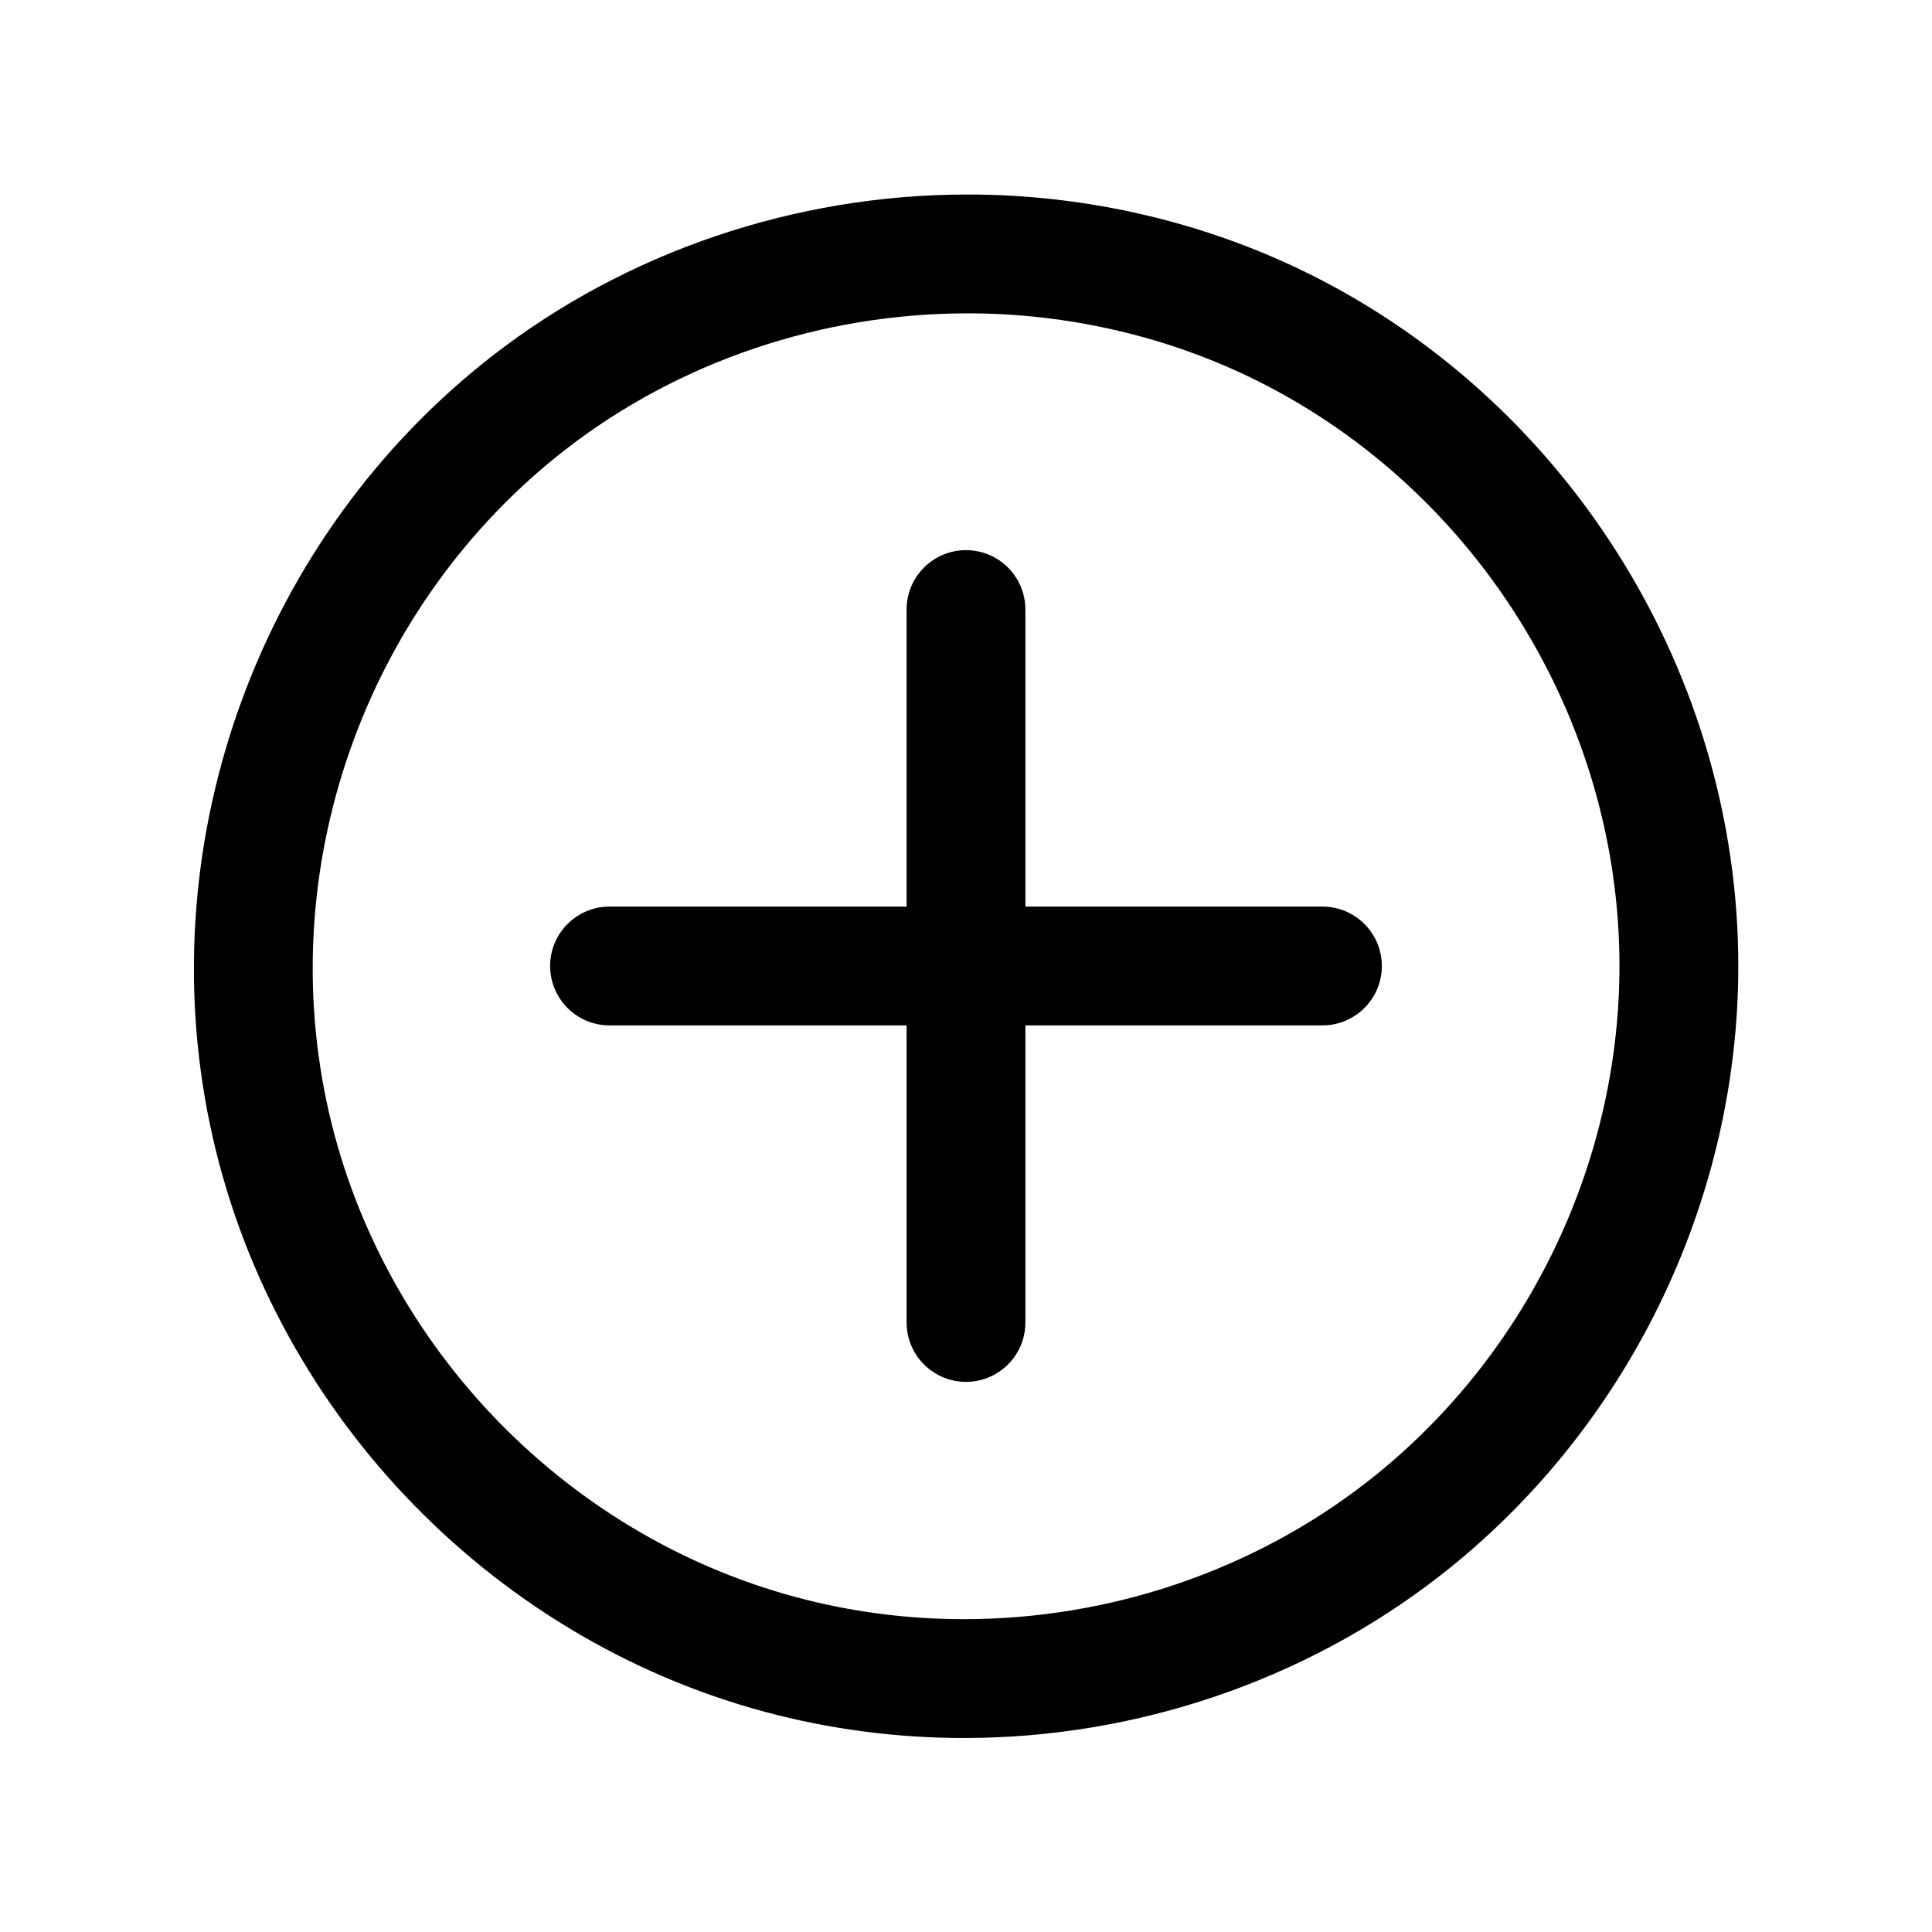
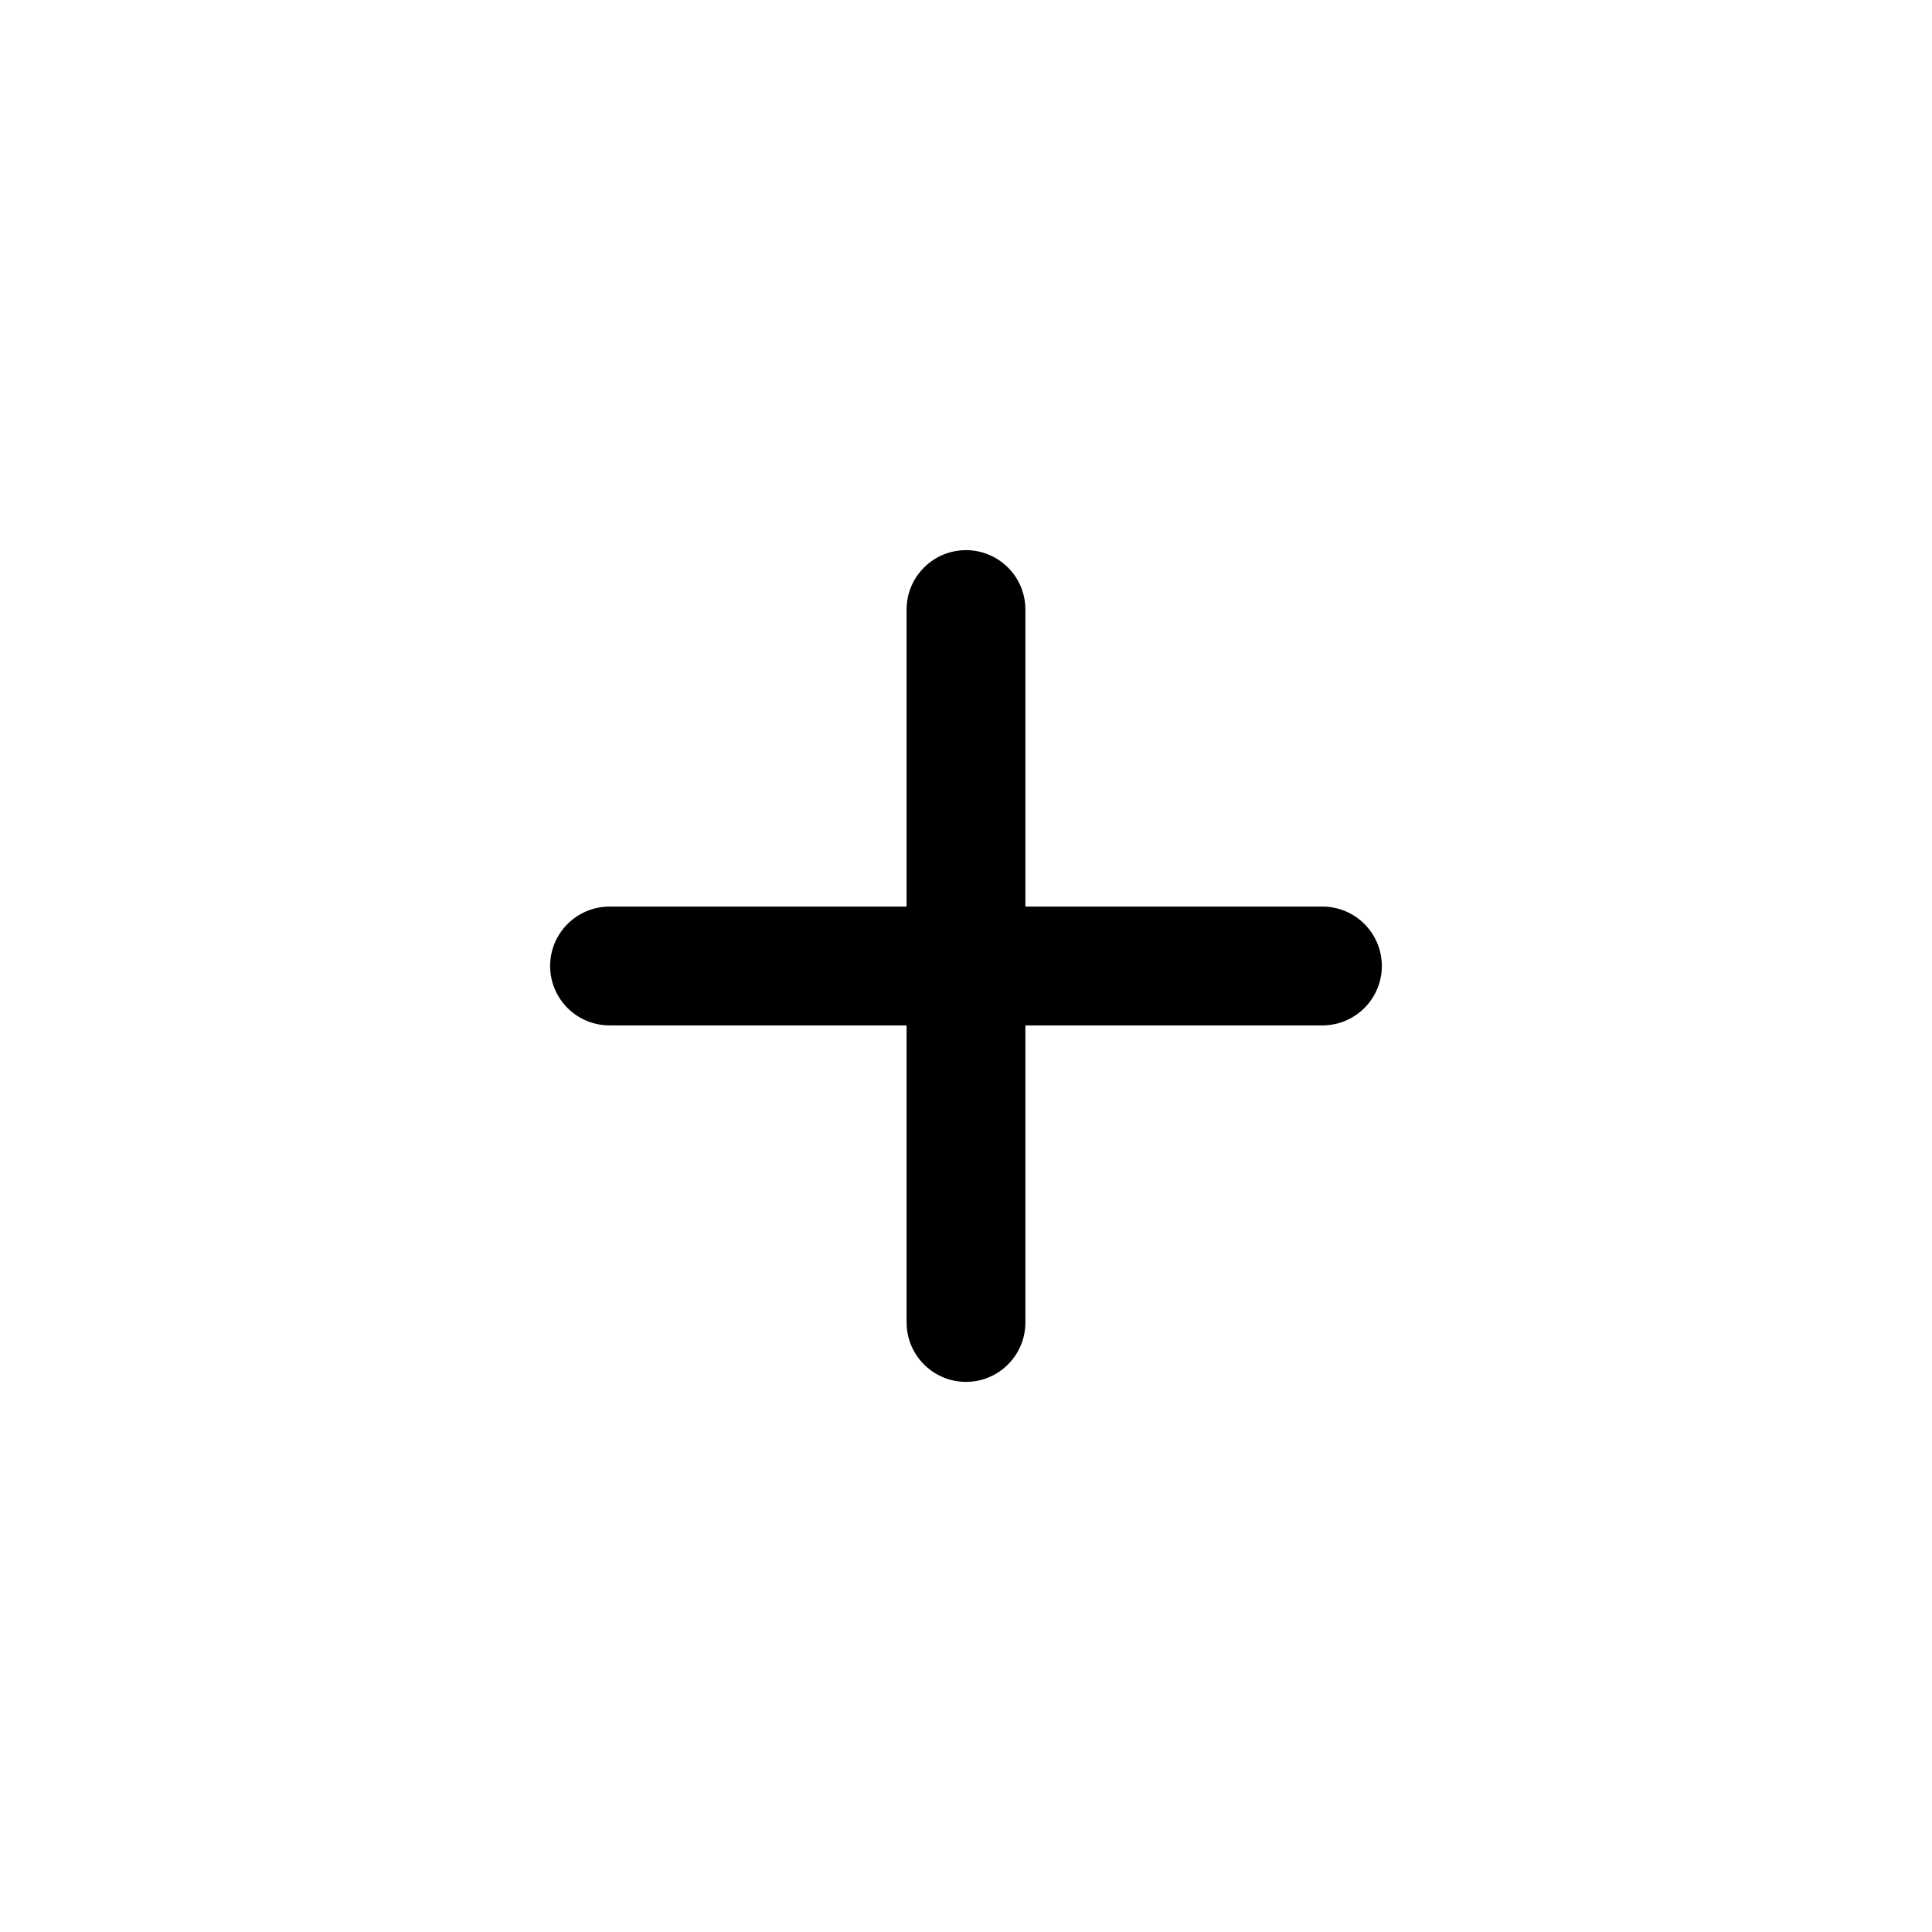
<svg xmlns="http://www.w3.org/2000/svg" fill="#000000" width="800px" height="800px" version="1.1" viewBox="144 144 512 512">
  <g>
    <path d="m400 510.21c-8.691 0-15.742-7.055-15.742-15.742l-0.004-188.93c0-8.691 7.055-15.742 15.742-15.742 8.691 0 15.742 7.055 15.742 15.742v188.93c0.004 8.688-7.051 15.742-15.738 15.742z" />
    <path d="m494.46 415.74h-188.93c-8.691 0-15.742-7.055-15.742-15.742 0-8.691 7.055-15.742 15.742-15.742h188.93c8.691 0 15.742 7.055 15.742 15.742s-7.055 15.742-15.746 15.742z" />
-     <path d="m399.47 604.59c-0.008 0-0.008 0 0 0-17.91 0-35.66-2.34-52.766-6.934-73.715-19.824-131.43-80.895-147.05-155.58-15.91-76.074 13.461-156.05 74.816-203.76 35.473-27.574 80.207-42.77 125.98-42.77 31.684 0 63.156 7.367 91.008 21.293 68.777 34.41 113.21 106.3 113.21 183.15 0 62.699-29.59 123.14-79.16 161.68-35.598 27.676-80.367 42.918-126.04 42.918zm0.984-377.55c-38.809 0-76.68 12.84-106.65 36.141-51.934 40.367-76.793 108.07-63.324 172.45 13.219 63.172 62.047 114.84 124.4 131.61 14.438 3.891 29.441 5.856 44.578 5.856h0.008c38.715 0 76.617-12.887 106.72-36.289 41.938-32.617 66.988-83.762 66.988-136.82 0-65.039-37.605-125.87-95.809-154.98-23.5-11.754-50.102-17.973-76.918-17.973z" />
  </g>
</svg>